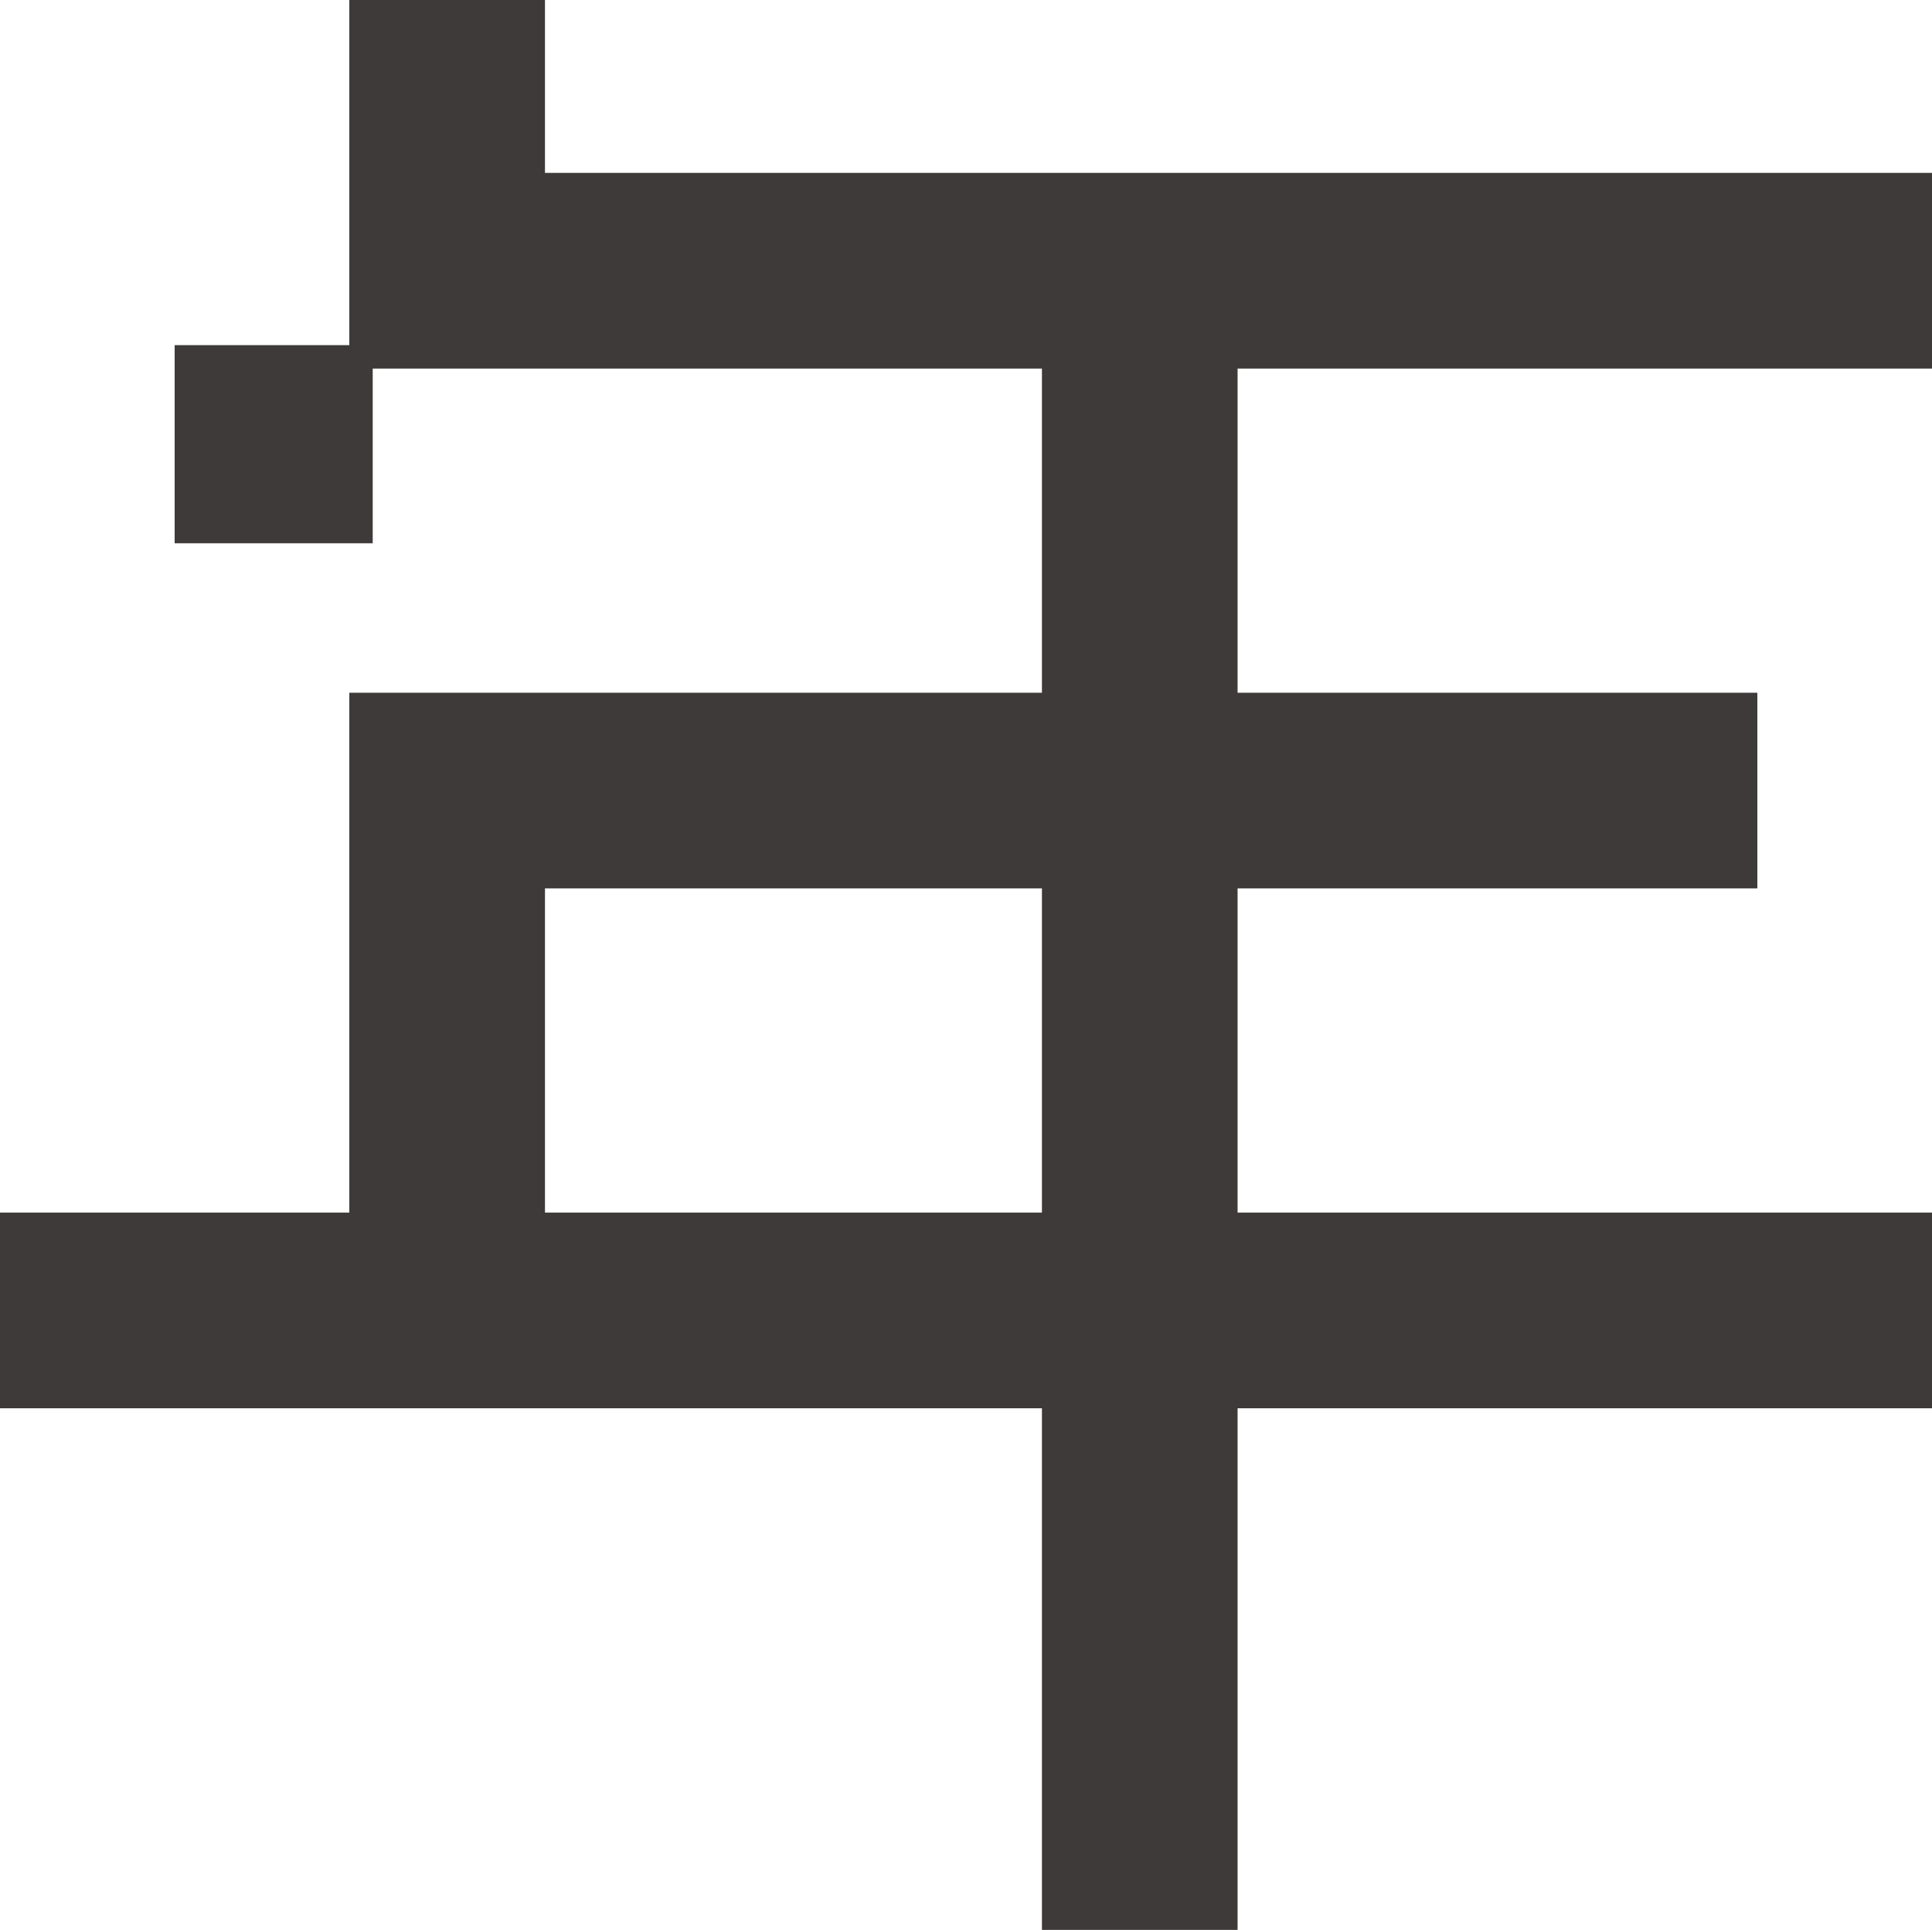
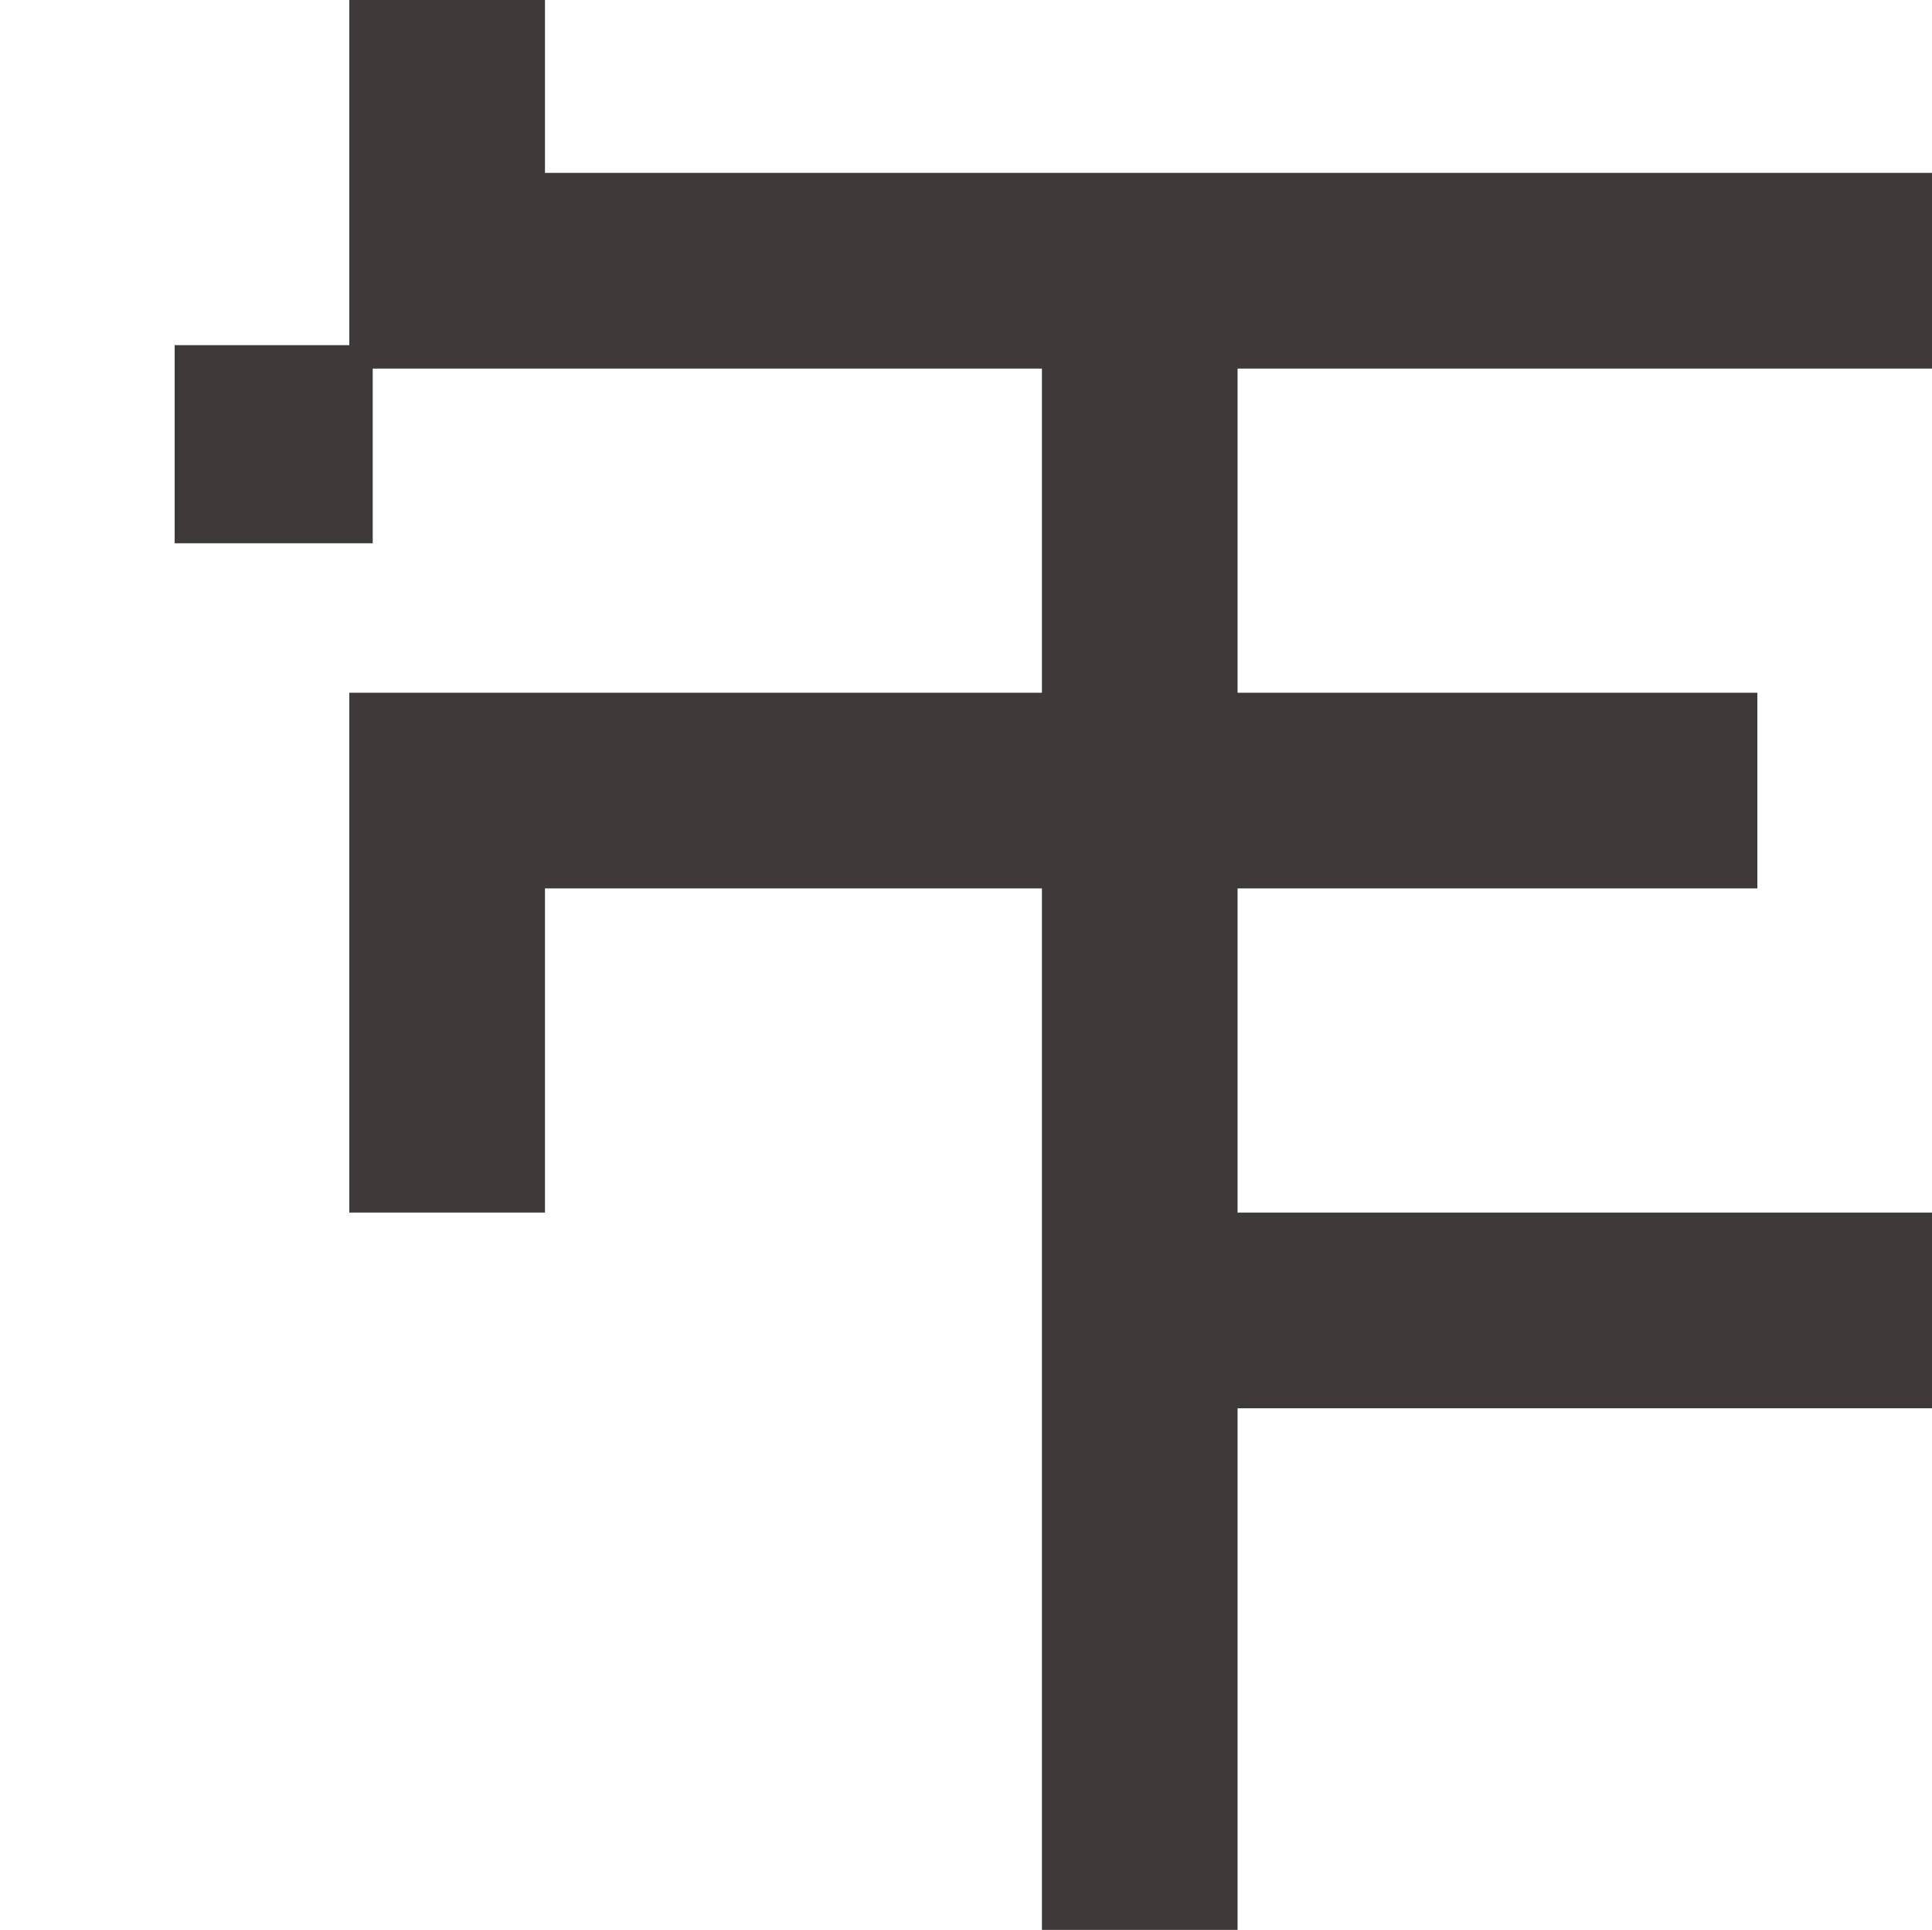
<svg xmlns="http://www.w3.org/2000/svg" data-name="レイヤー 2" viewBox="0 0 32.19 32.15">
-   <path d="M0 20.2h5.82v-8.66h11.54v-5.4H6.21v2.91h-3.3v-3.3h2.91V0h3.26v2.88h23.11v3.26H20.62v5.4h8.66v3.26h-8.66v5.4h11.57v3.26H20.62v8.7h-3.26v-8.7H0V20.2zm17.36 0v-5.4H9.08v5.4h8.28z" fill="#3e3a39" />
+   <path d="M0 20.2h5.82v-8.66h11.54v-5.4H6.21v2.91h-3.3v-3.3h2.91V0h3.26v2.88h23.11v3.26H20.62v5.4h8.66v3.26h-8.66v5.4h11.57v3.26H20.62v8.7h-3.26v-8.7V20.2zm17.36 0v-5.4H9.08v5.4h8.28z" fill="#3e3a39" />
</svg>